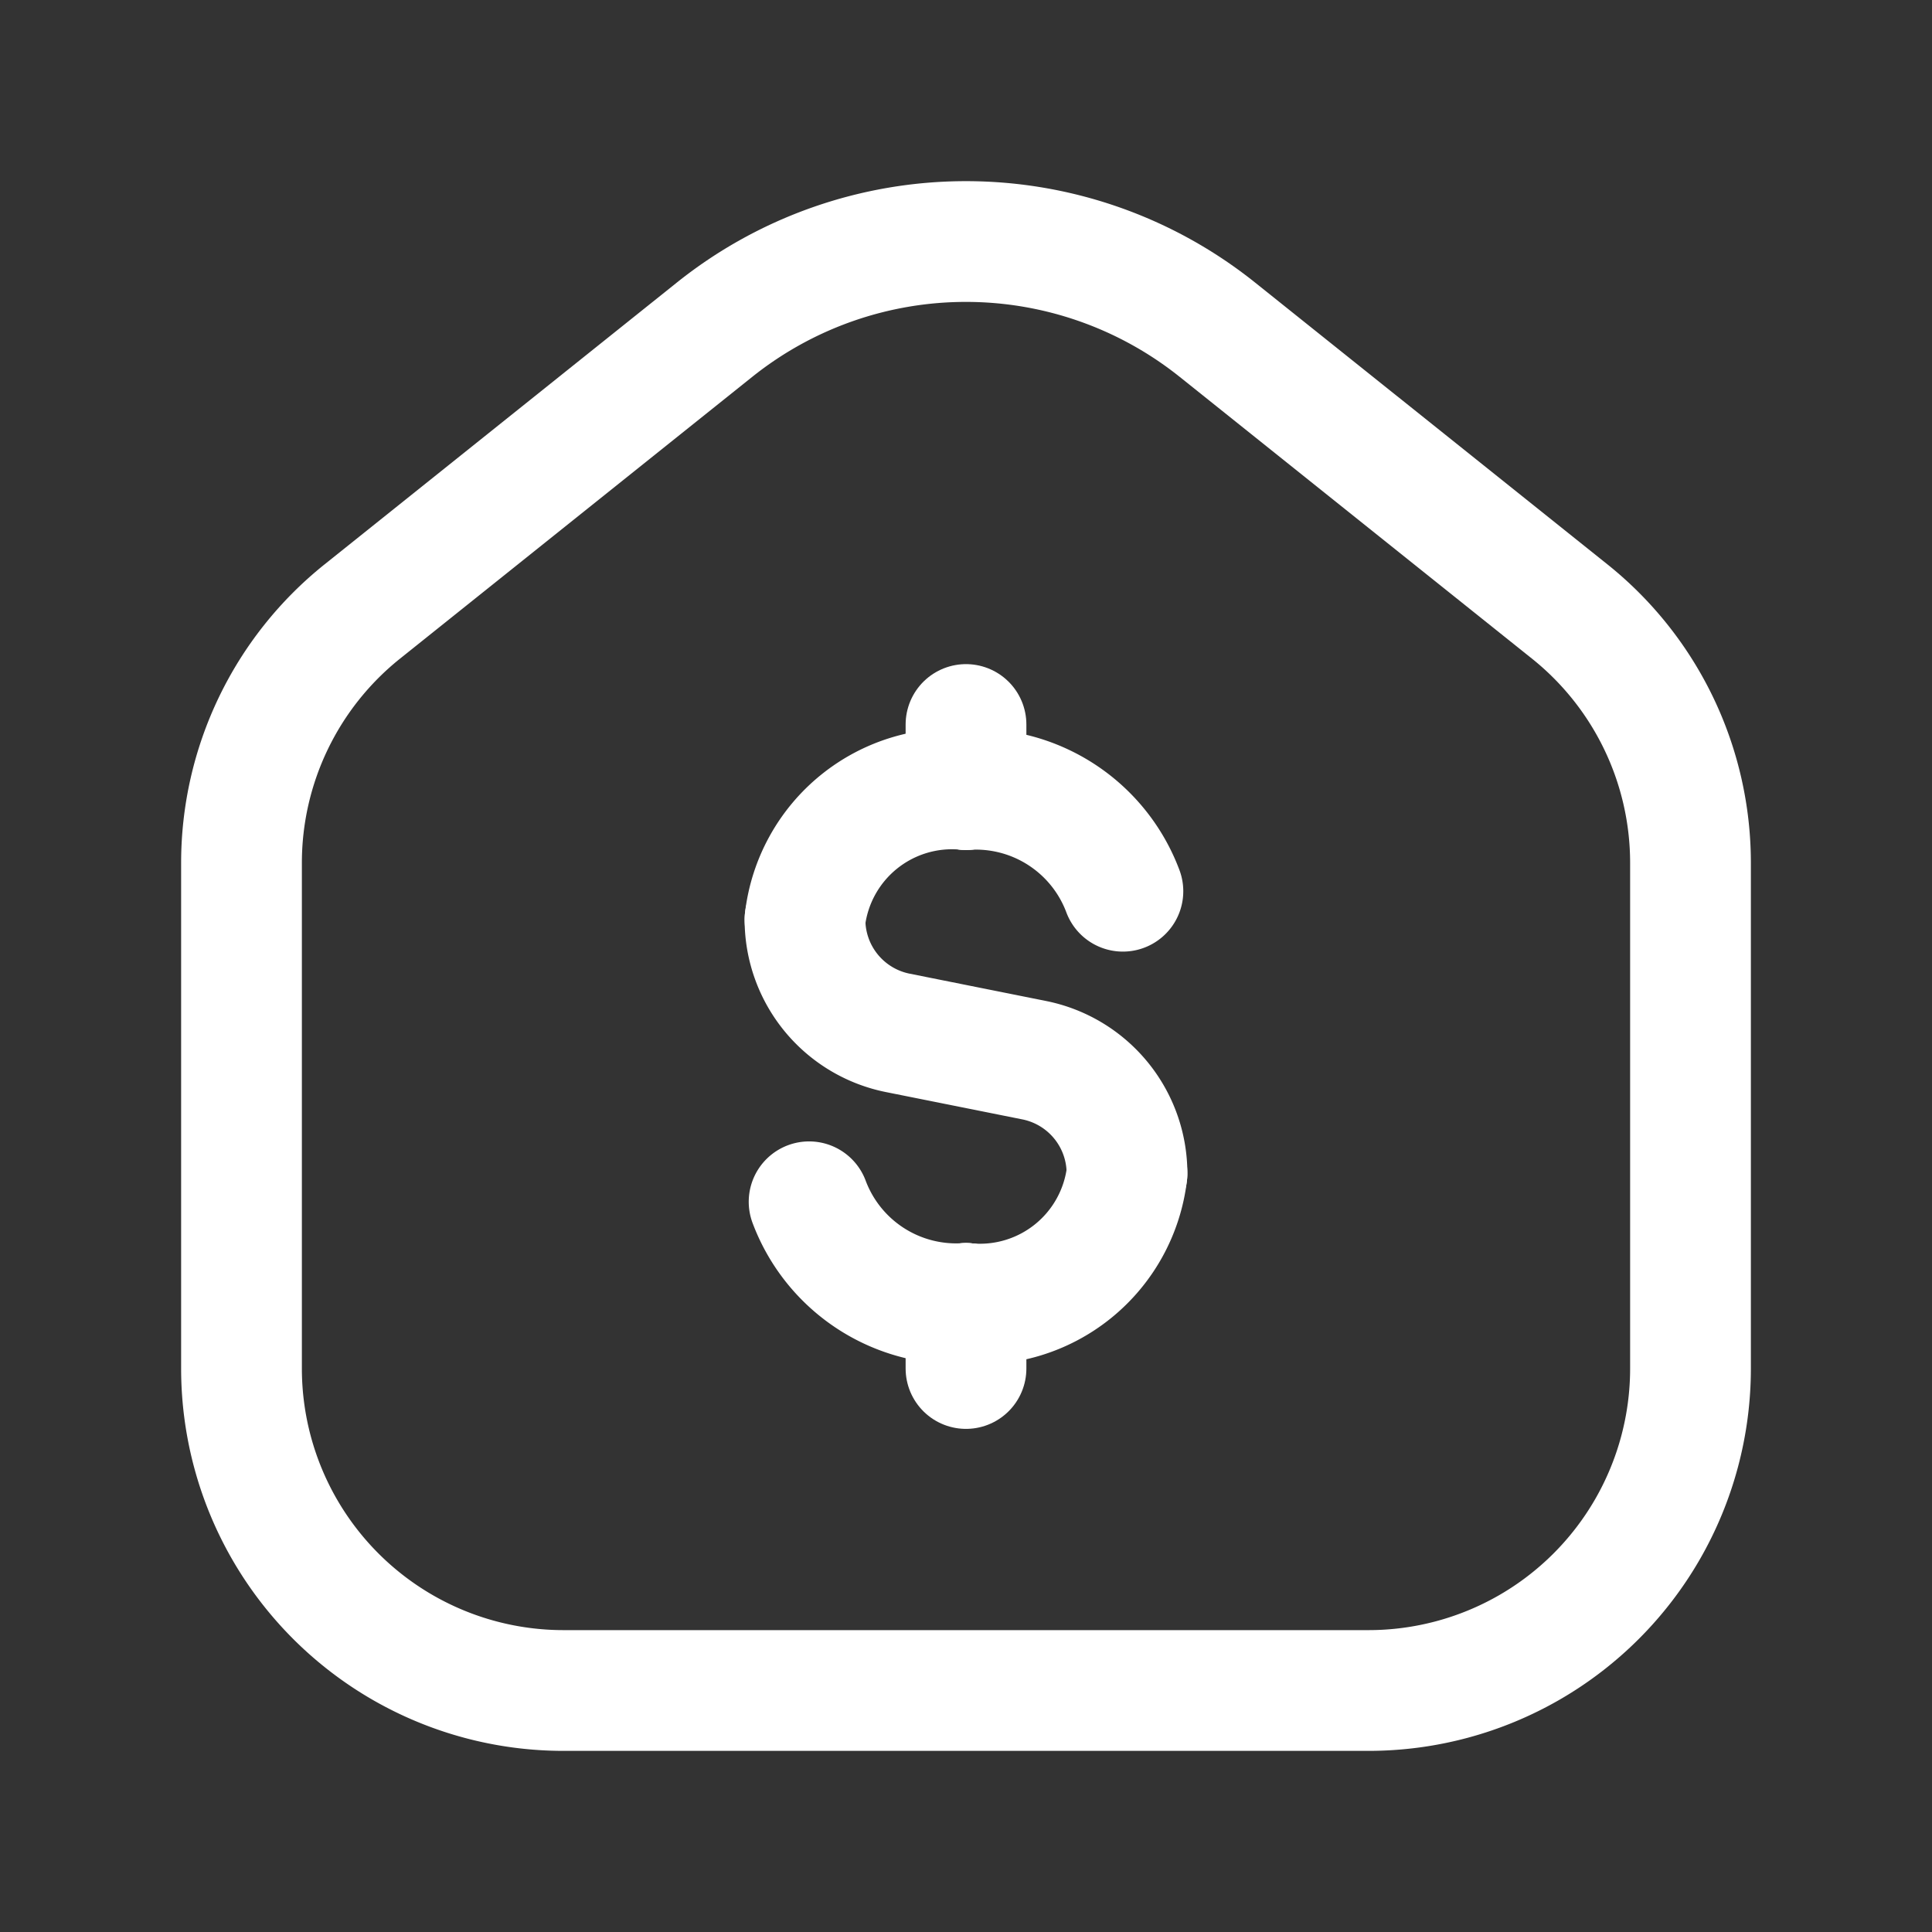
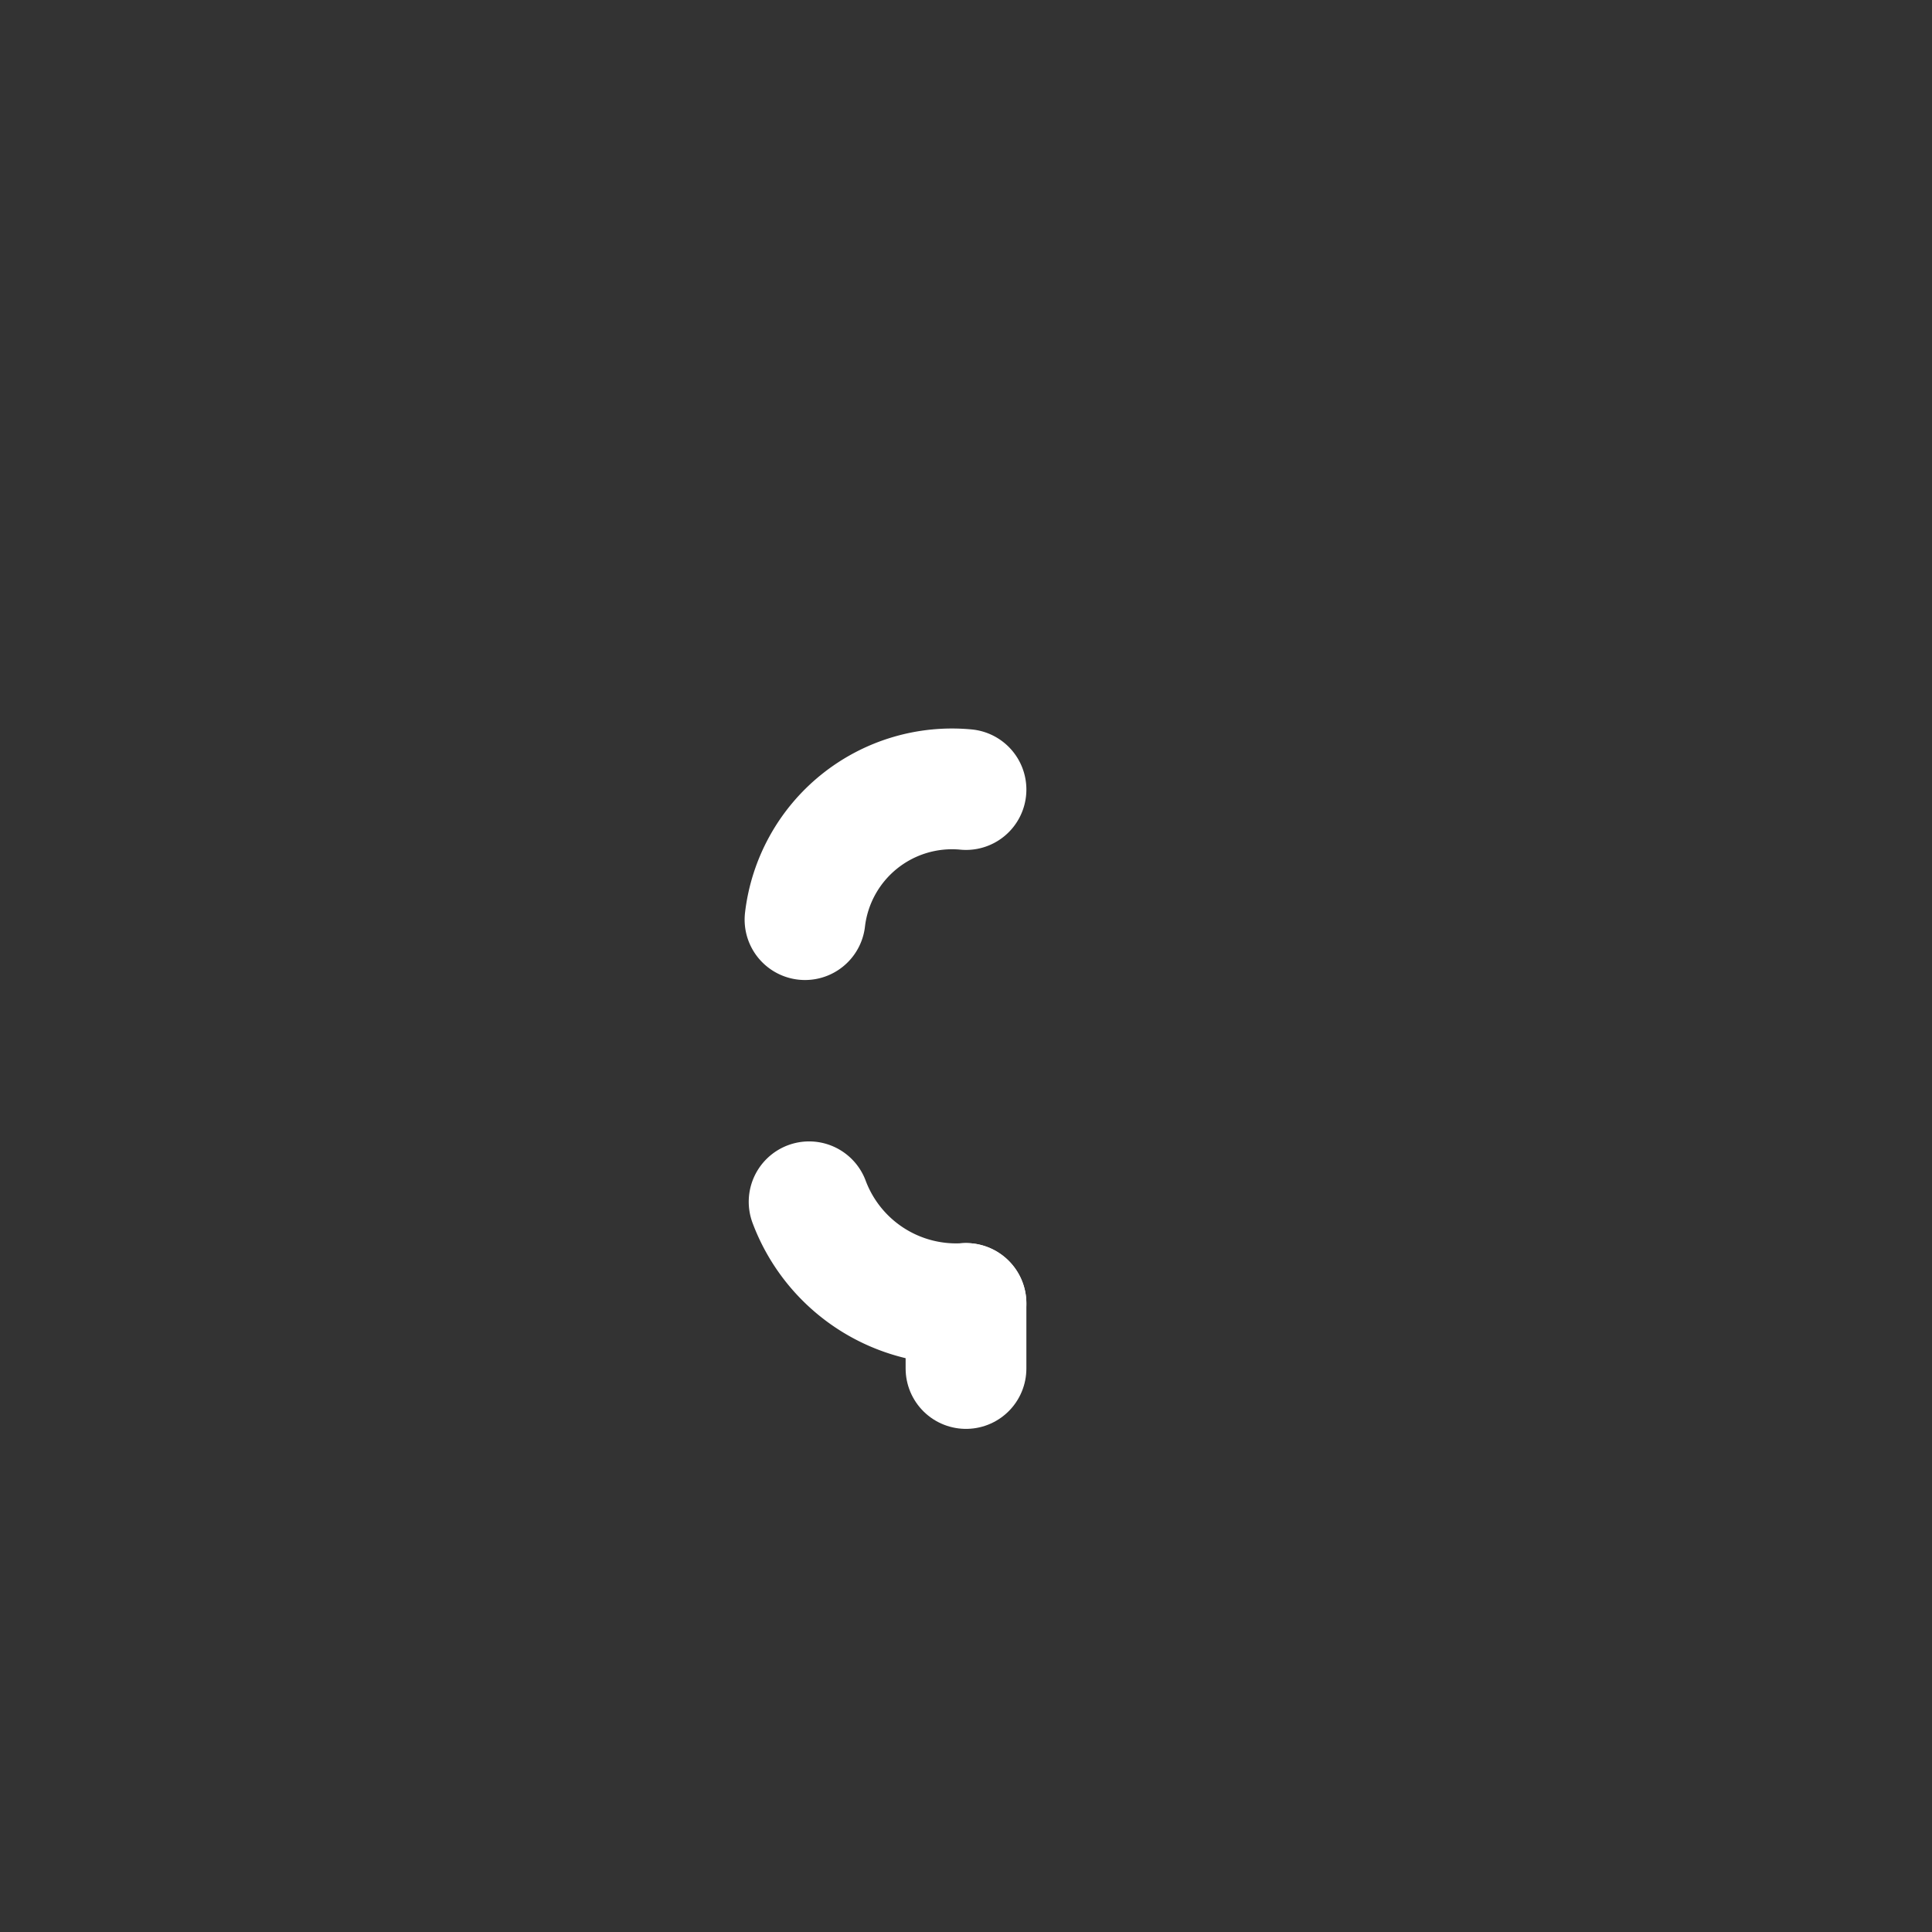
<svg xmlns="http://www.w3.org/2000/svg" id="Layer_3" data-name="Layer 3" viewBox="0 0 24 24">
  <rect x="0" y="0" width="24" height="24" fill="#333333" stroke="none" />
-   <line x1="12" y1="9" x2="12" y2="9.808" fill="none" stroke="#ffffff" stroke-linecap="round" stroke-linejoin="round" stroke-width="1.5" />
  <path d="M10,11.424a1.839,1.839,0,0,1,2-1.616" fill="none" stroke="#ffffff" stroke-linecap="round" stroke-linejoin="round" stroke-width="1.5" />
  <line x1="12" y1="17" x2="12" y2="16.192" fill="none" stroke="#ffffff" stroke-linecap="round" stroke-linejoin="round" stroke-width="1.5" />
-   <path d="M14,14.576a1.839,1.839,0,0,1-2,1.616" fill="none" stroke="#ffffff" stroke-linecap="round" stroke-linejoin="round" stroke-width="1.5" />
-   <path d="M13.949,11.071A1.951,1.951,0,0,0,12,9.808" fill="none" stroke="#ffffff" stroke-linecap="round" stroke-linejoin="round" stroke-width="1.5" />
  <path d="M10.051,14.929A1.951,1.951,0,0,0,12,16.192" fill="none" stroke="#ffffff" stroke-linecap="round" stroke-linejoin="round" stroke-width="1.5" />
-   <path d="M10,11.424h0a1.435,1.435,0,0,0,1.154,1.407l1.693.339A1.435,1.435,0,0,1,14,14.576h0" fill="none" stroke="#ffffff" stroke-linecap="round" stroke-linejoin="round" stroke-width="1.5" />
-   <path d="M21,17V10.719a4,4,0,0,0-1.501-3.123L15.123,4.096a5,5,0,0,0-6.247,0L4.501,7.596A4,4,0,0,0,3,10.719V17a4,4,0,0,0,4,4H17A4,4,0,0,0,21,17Z" fill="none" stroke="#ffffff" stroke-linecap="round" stroke-linejoin="round" stroke-width="1.5" />
-   <path d="M0,24,0,0,24,0l0,24Z" fill="none" />
+   <path d="M0,24,0,0,24,0l0,24" fill="none" />
</svg>